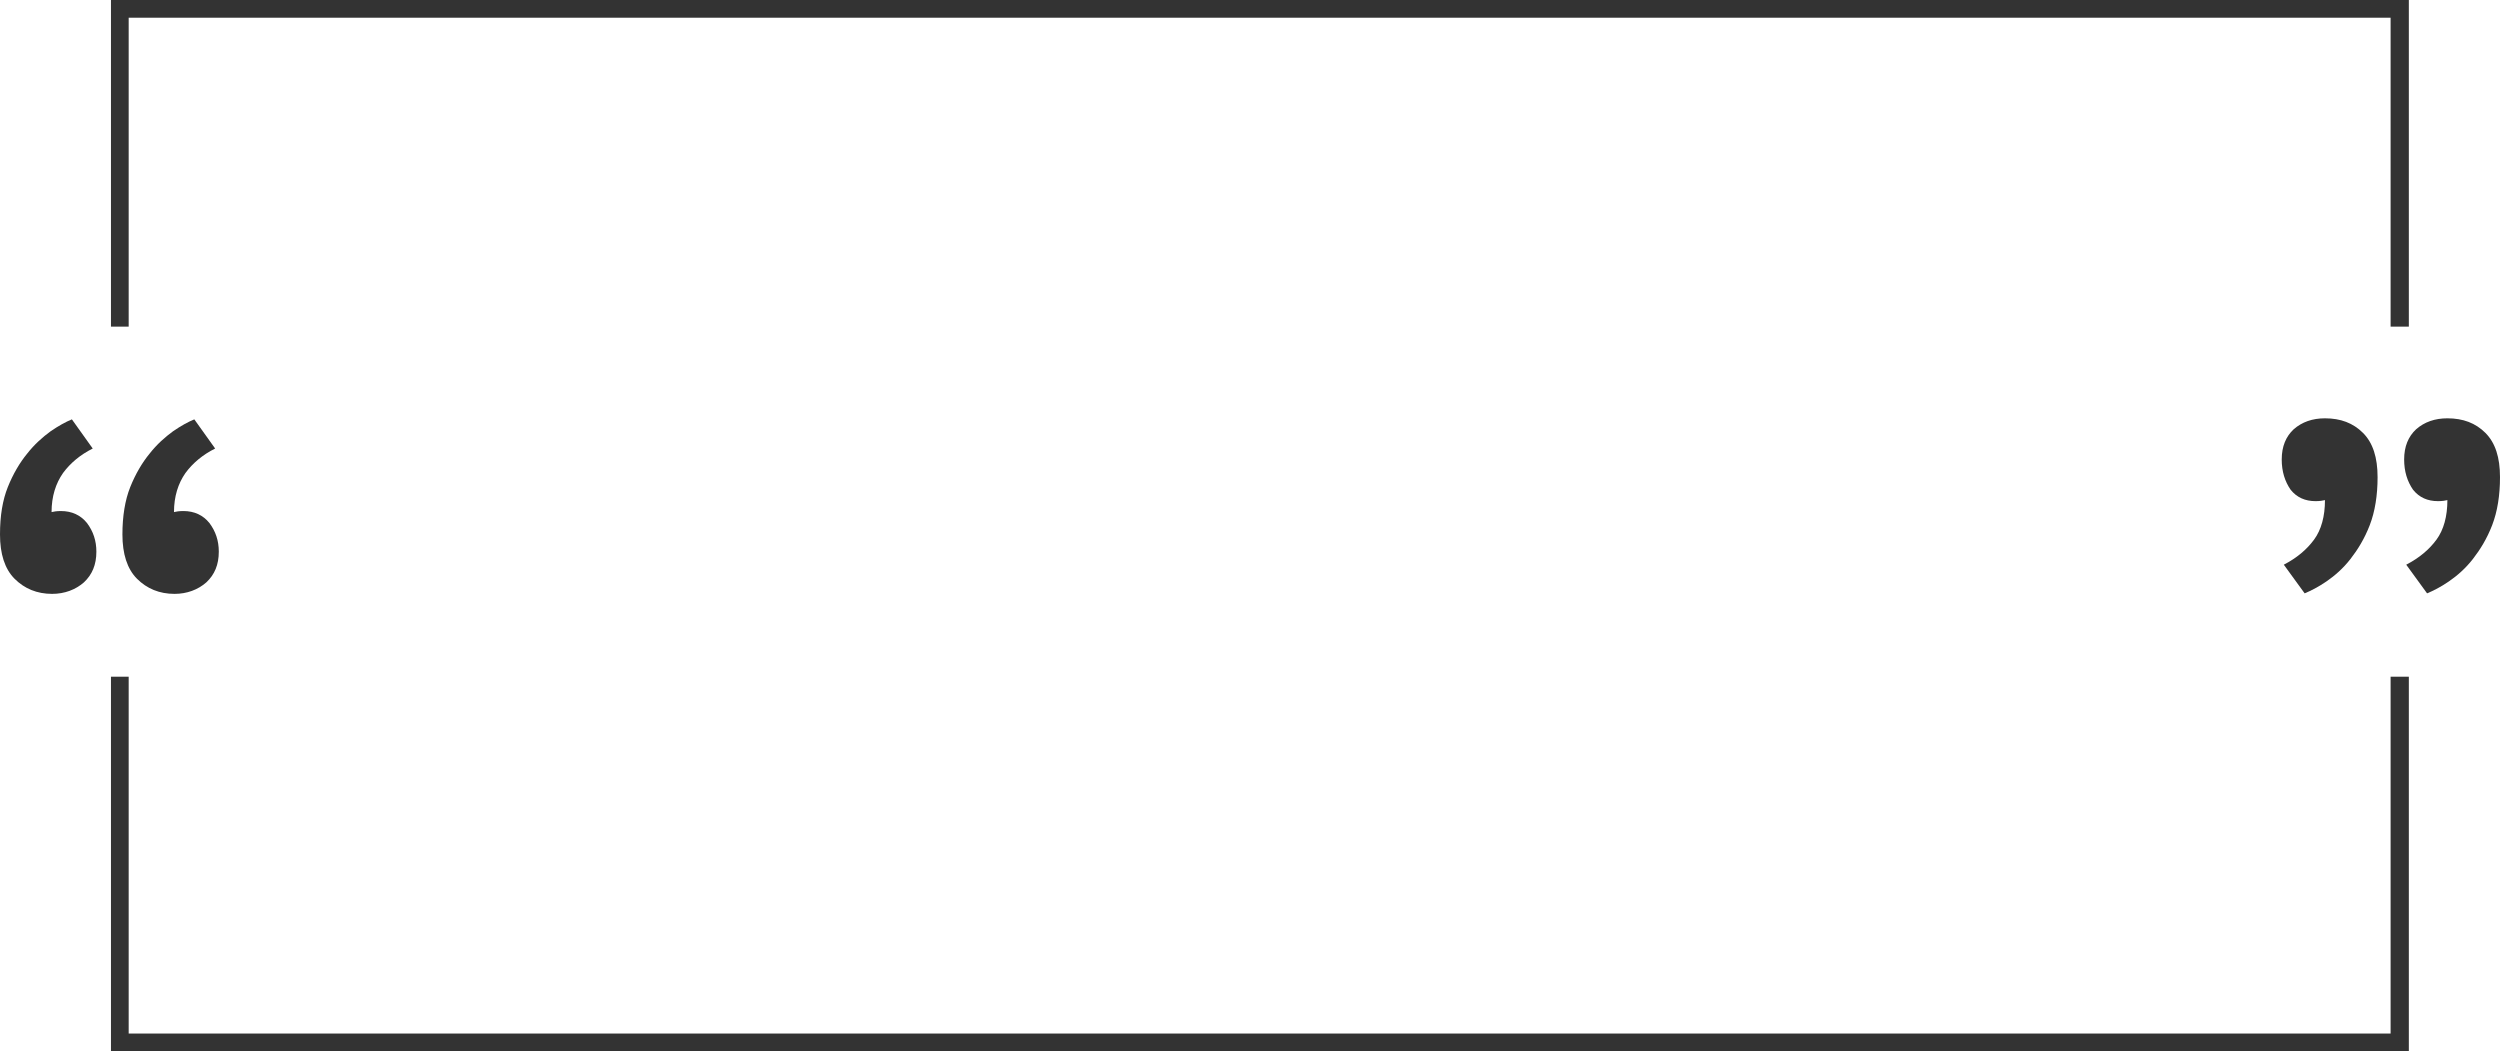
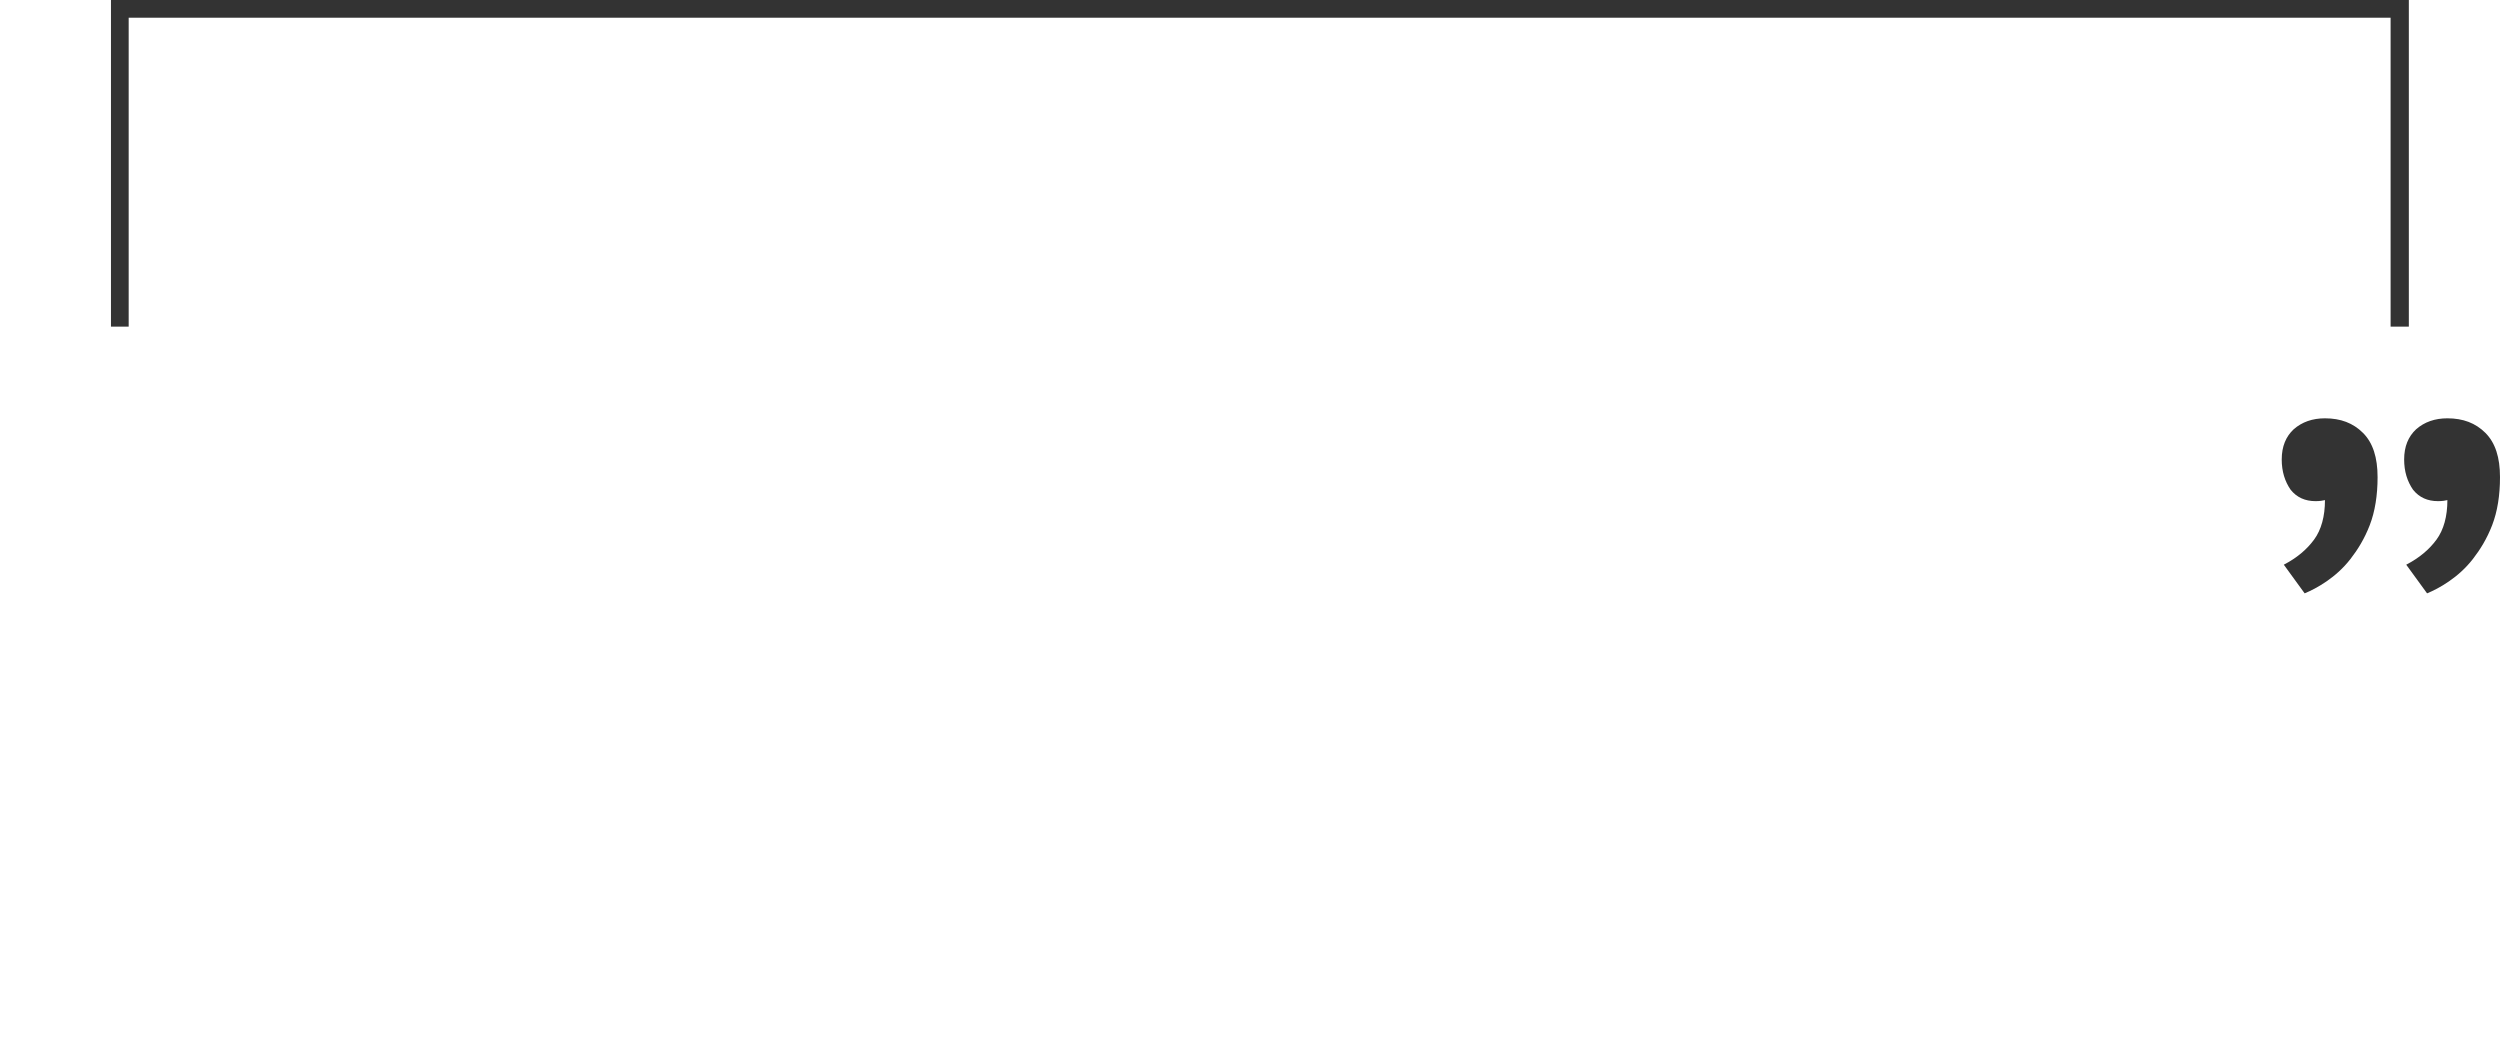
<svg xmlns="http://www.w3.org/2000/svg" height="201.8" preserveAspectRatio="xMidYMid meet" version="1.0" viewBox="0.0 0.0 479.9 201.8" width="479.9" zoomAndPan="magnify">
  <g>
    <g fill="#333" id="change1_2">
-       <path d="M458.9 129.9L458.9 198.4 24.7 198.4 24.7 129.9 21.3 129.9 21.3 201.8 462.4 201.8 462.4 129.9z" fill="inherit" />
      <path d="M24.7 62.7L24.7 3.4 458.9 3.4 458.9 62.7 462.4 62.7 462.4 0 21.3 0 21.3 62.7z" fill="inherit" />
    </g>
    <g id="change1_1">
-       <path d="M18.5,105.9c0,2.5-0.8,4.4-2.4,5.9c-1.6,1.4-3.7,2.2-6.1,2.2c-2.9,0-5.3-1-7.2-2.9 c-1.9-1.9-2.8-4.8-2.8-8.5C0,99,0.5,96,1.5,93.5c1-2.5,2.3-4.7,3.7-6.4c1.4-1.8,3-3.2,4.5-4.3c1.6-1.1,2.9-1.8,4.1-2.3l4,5.6 c-2.4,1.2-4.3,2.8-5.7,4.7c-1.4,2-2.2,4.5-2.2,7.5c0.4-0.1,1-0.2,1.8-0.2c2.1,0,3.8,0.8,5,2.3C17.9,102,18.5,103.8,18.5,105.9z M42,105.9c0,2.5-0.8,4.4-2.4,5.9c-1.6,1.4-3.7,2.2-6.1,2.2c-2.9,0-5.3-1-7.2-2.9c-1.9-1.9-2.8-4.8-2.8-8.5c0-3.5,0.5-6.6,1.5-9.1 c1-2.5,2.3-4.7,3.7-6.4c1.4-1.8,3-3.2,4.5-4.3c1.6-1.1,2.9-1.8,4.1-2.3l4,5.6c-2.4,1.2-4.3,2.8-5.7,4.7c-1.4,2-2.2,4.5-2.2,7.5 c0.4-0.1,1-0.2,1.8-0.2c2.1,0,3.8,0.8,5,2.3C41.4,102,42,103.8,42,105.9z" fill="#333" />
-     </g>
+       </g>
    <g id="change1_3">
      <path d="M438,88.2c0-2.5,0.8-4.4,2.3-5.8c1.6-1.4,3.6-2.1,6-2.1c3,0,5.4,0.9,7.3,2.8c1.9,1.9,2.8,4.7,2.8,8.5 c0,3.5-0.5,6.6-1.5,9.2c-1,2.6-2.3,4.7-3.7,6.5c-1.4,1.8-3,3.2-4.6,4.3c-1.6,1.1-3,1.8-4.2,2.3l-4-5.5c2.5-1.3,4.4-2.9,5.8-4.8 c1.4-1.9,2.1-4.5,2.1-7.6c-0.4,0.1-1,0.2-1.8,0.2c-2,0-3.6-0.7-4.8-2.2C438.6,92.4,438,90.5,438,88.2z M461.5,88.2 c0-2.5,0.8-4.4,2.3-5.8c1.6-1.4,3.6-2.1,6-2.1c3,0,5.4,0.9,7.3,2.8c1.9,1.9,2.8,4.7,2.8,8.5c0,3.5-0.5,6.6-1.5,9.2 c-1,2.6-2.3,4.7-3.7,6.5c-1.4,1.8-3,3.2-4.6,4.3c-1.6,1.1-3,1.8-4.2,2.3l-4-5.5c2.5-1.3,4.4-2.9,5.8-4.8c1.4-1.9,2.1-4.5,2.1-7.6 c-0.4,0.1-1,0.2-1.8,0.2c-2,0-3.6-0.7-4.8-2.2C462.1,92.4,461.5,90.5,461.5,88.2z" fill="#333" />
    </g>
  </g>
</svg>